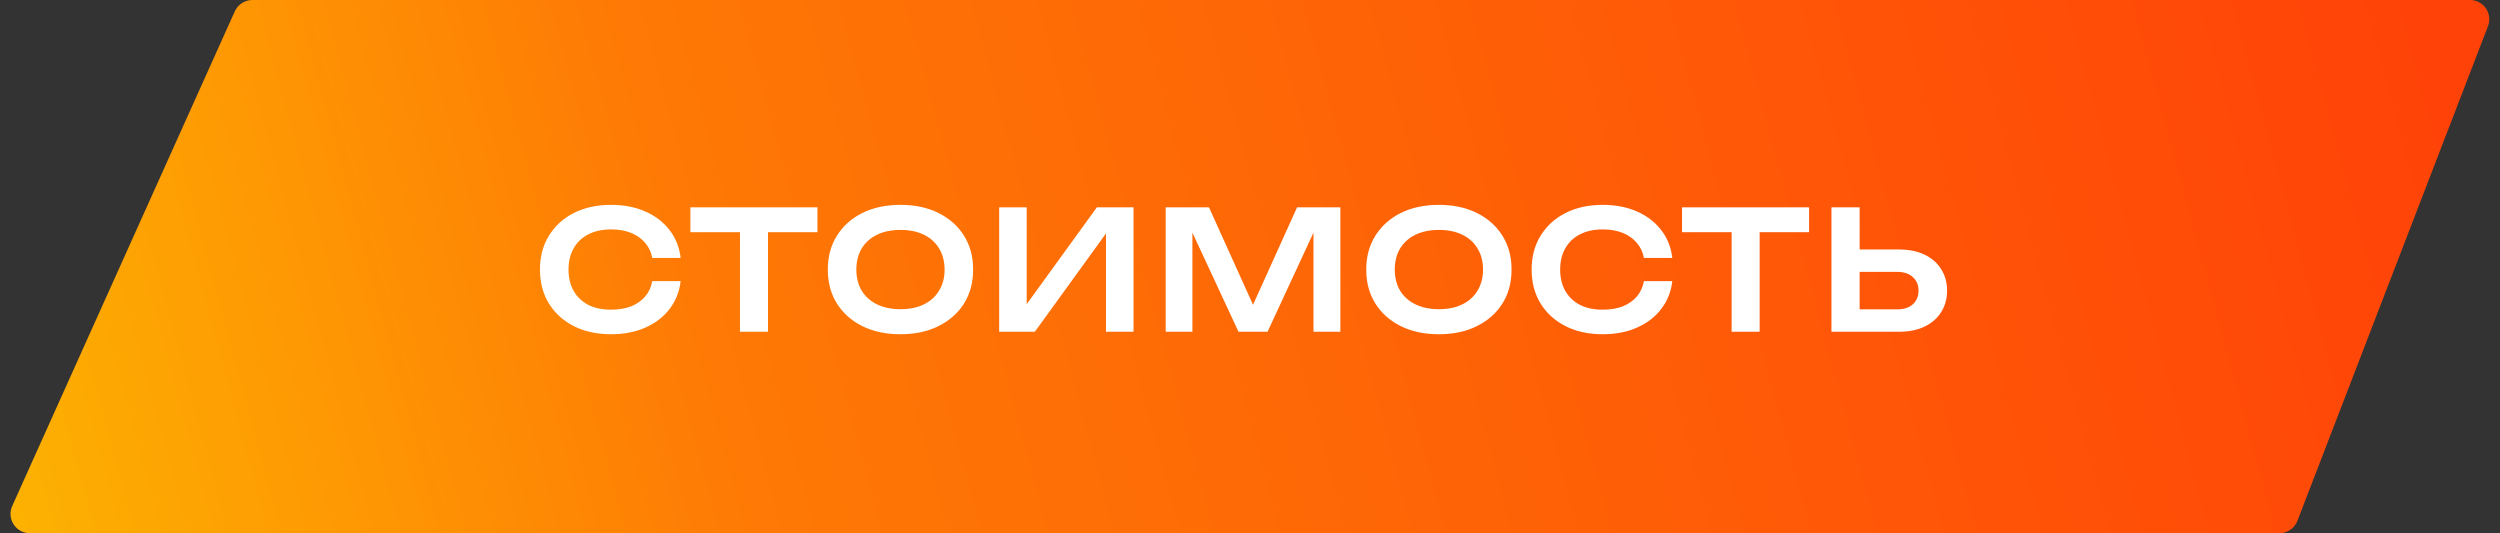
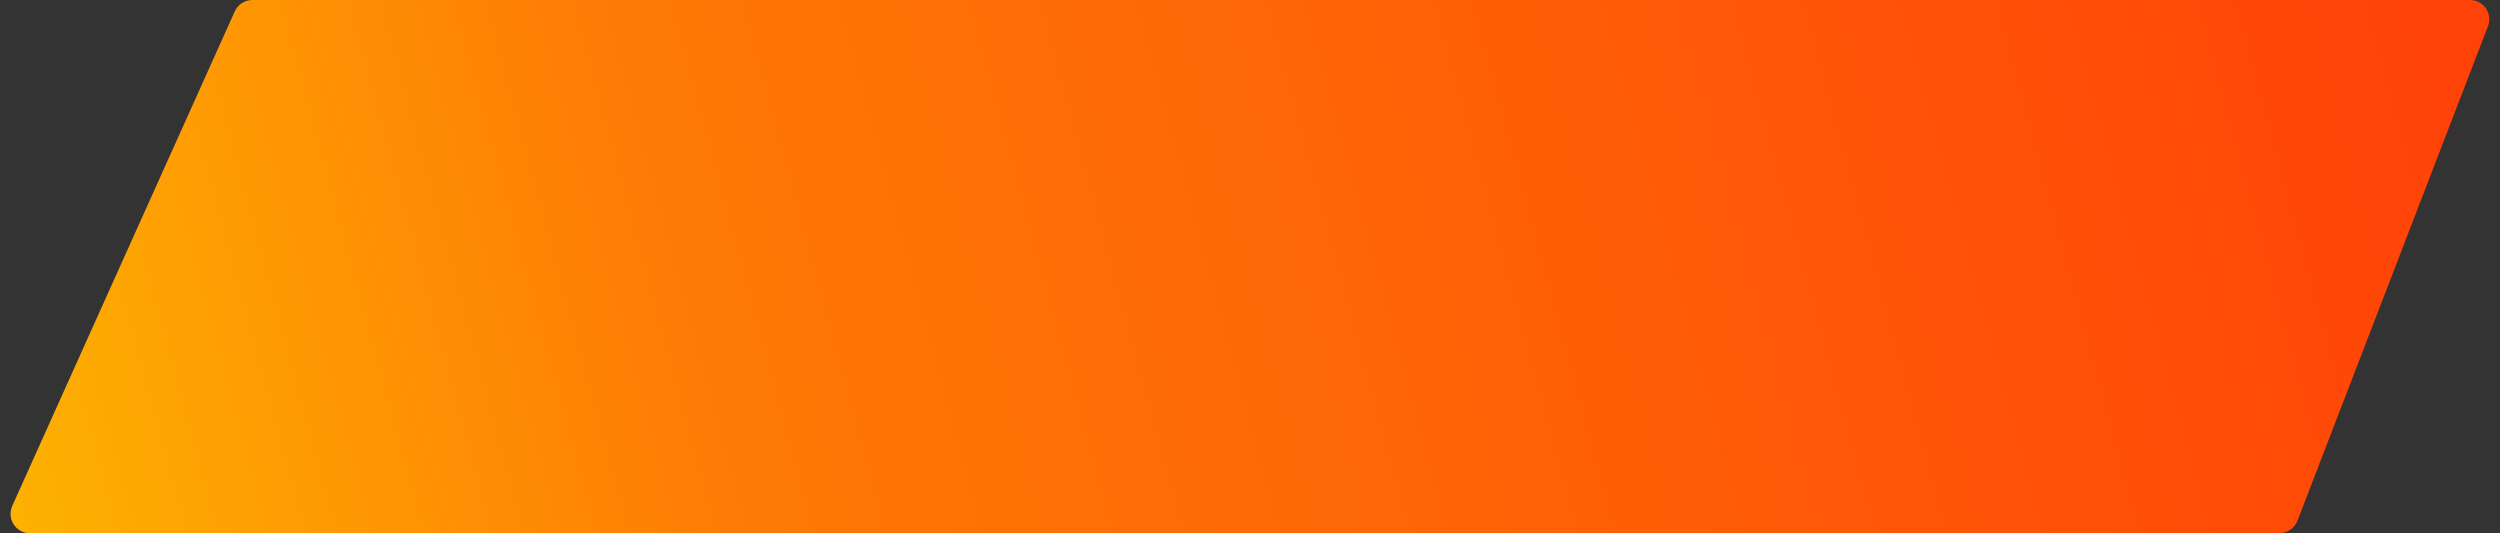
<svg xmlns="http://www.w3.org/2000/svg" width="211" height="45" viewBox="0 0 211 45" fill="none">
  <rect x="0" y="0" width="211" height="45" fill="#333333" stroke="none" />
  <path d="M19.816 0.96C20.079 0.376 20.66 0 21.3 0H208.466C209.609 0 210.396 1.147 209.985 2.213L193.902 43.958C193.66 44.586 193.056 45 192.383 45H2.517C1.336 45 0.548 43.782 1.033 42.704L19.816 0.96Z" fill="url(#paint0_linear_694_218)" />
-   <path d="M57.446 23.73C57.343 24.617 57.031 25.401 56.508 26.082C55.995 26.754 55.313 27.277 54.464 27.65C53.624 28.023 52.663 28.21 51.58 28.21C50.385 28.21 49.335 27.981 48.43 27.524C47.534 27.067 46.834 26.432 46.33 25.62C45.826 24.799 45.574 23.842 45.574 22.75C45.574 21.658 45.826 20.706 46.33 19.894C46.834 19.073 47.534 18.433 48.43 17.976C49.335 17.519 50.385 17.29 51.58 17.29C52.663 17.29 53.624 17.477 54.464 17.85C55.313 18.223 55.995 18.746 56.508 19.418C57.031 20.09 57.343 20.874 57.446 21.77H55.052C54.959 21.275 54.758 20.851 54.45 20.496C54.142 20.132 53.745 19.852 53.26 19.656C52.775 19.46 52.21 19.362 51.566 19.362C50.829 19.362 50.189 19.502 49.648 19.782C49.116 20.053 48.705 20.445 48.416 20.958C48.127 21.462 47.982 22.059 47.982 22.75C47.982 23.441 48.127 24.043 48.416 24.556C48.705 25.06 49.116 25.452 49.648 25.732C50.189 26.003 50.829 26.138 51.566 26.138C52.21 26.138 52.775 26.045 53.26 25.858C53.745 25.662 54.142 25.387 54.45 25.032C54.758 24.668 54.959 24.234 55.052 23.73H57.446ZM62.453 18.564H64.819V28H62.453V18.564ZM58.267 17.5H68.991V19.6H58.267V17.5ZM75.999 28.21C74.777 28.21 73.704 27.981 72.779 27.524C71.865 27.067 71.151 26.432 70.638 25.62C70.124 24.799 69.868 23.842 69.868 22.75C69.868 21.658 70.124 20.706 70.638 19.894C71.151 19.073 71.865 18.433 72.779 17.976C73.704 17.519 74.777 17.29 75.999 17.29C77.222 17.29 78.291 17.519 79.206 17.976C80.129 18.433 80.848 19.073 81.362 19.894C81.875 20.706 82.132 21.658 82.132 22.75C82.132 23.842 81.875 24.799 81.362 25.62C80.848 26.432 80.129 27.067 79.206 27.524C78.291 27.981 77.222 28.21 75.999 28.21ZM75.999 26.096C76.765 26.096 77.423 25.961 77.974 25.69C78.534 25.419 78.963 25.032 79.261 24.528C79.57 24.024 79.724 23.431 79.724 22.75C79.724 22.069 79.57 21.476 79.261 20.972C78.963 20.468 78.534 20.081 77.974 19.81C77.423 19.539 76.765 19.404 75.999 19.404C75.243 19.404 74.585 19.539 74.025 19.81C73.466 20.081 73.031 20.468 72.724 20.972C72.425 21.476 72.275 22.069 72.275 22.75C72.275 23.431 72.425 24.024 72.724 24.528C73.031 25.032 73.466 25.419 74.025 25.69C74.585 25.961 75.243 26.096 75.999 26.096ZM84.33 28V17.5H86.654V26.796L85.94 26.656L92.576 17.5H95.67V28H93.346V18.578L94.06 18.718L87.34 28H84.33ZM113.126 17.5V28H110.858V18.298L111.46 18.34L106.98 28H104.53L100.05 18.368L100.638 18.312V28H98.384V17.5H102.038L106.266 26.852H105.244L109.472 17.5H113.126ZM121.443 28.21C120.221 28.21 119.147 27.981 118.223 27.524C117.309 27.067 116.595 26.432 116.081 25.62C115.568 24.799 115.311 23.842 115.311 22.75C115.311 21.658 115.568 20.706 116.081 19.894C116.595 19.073 117.309 18.433 118.223 17.976C119.147 17.519 120.221 17.29 121.443 17.29C122.666 17.29 123.735 17.519 124.649 17.976C125.573 18.433 126.292 19.073 126.805 19.894C127.319 20.706 127.575 21.658 127.575 22.75C127.575 23.842 127.319 24.799 126.805 25.62C126.292 26.432 125.573 27.067 124.649 27.524C123.735 27.981 122.666 28.21 121.443 28.21ZM121.443 26.096C122.209 26.096 122.867 25.961 123.417 25.69C123.977 25.419 124.407 25.032 124.705 24.528C125.013 24.024 125.167 23.431 125.167 22.75C125.167 22.069 125.013 21.476 124.705 20.972C124.407 20.468 123.977 20.081 123.417 19.81C122.867 19.539 122.209 19.404 121.443 19.404C120.687 19.404 120.029 19.539 119.469 19.81C118.909 20.081 118.475 20.468 118.167 20.972C117.869 21.476 117.719 22.069 117.719 22.75C117.719 23.431 117.869 24.024 118.167 24.528C118.475 25.032 118.909 25.419 119.469 25.69C120.029 25.961 120.687 26.096 121.443 26.096ZM141.142 23.73C141.039 24.617 140.727 25.401 140.204 26.082C139.691 26.754 139.009 27.277 138.16 27.65C137.32 28.023 136.359 28.21 135.276 28.21C134.081 28.21 133.031 27.981 132.126 27.524C131.23 27.067 130.53 26.432 130.026 25.62C129.522 24.799 129.27 23.842 129.27 22.75C129.27 21.658 129.522 20.706 130.026 19.894C130.53 19.073 131.23 18.433 132.126 17.976C133.031 17.519 134.081 17.29 135.276 17.29C136.359 17.29 137.32 17.477 138.16 17.85C139.009 18.223 139.691 18.746 140.204 19.418C140.727 20.09 141.039 20.874 141.142 21.77H138.748C138.655 21.275 138.454 20.851 138.146 20.496C137.838 20.132 137.441 19.852 136.956 19.656C136.471 19.46 135.906 19.362 135.262 19.362C134.525 19.362 133.885 19.502 133.344 19.782C132.812 20.053 132.401 20.445 132.112 20.958C131.823 21.462 131.678 22.059 131.678 22.75C131.678 23.441 131.823 24.043 132.112 24.556C132.401 25.06 132.812 25.452 133.344 25.732C133.885 26.003 134.525 26.138 135.262 26.138C135.906 26.138 136.471 26.045 136.956 25.858C137.441 25.662 137.838 25.387 138.146 25.032C138.454 24.668 138.655 24.234 138.748 23.73H141.142ZM146.149 18.564H148.515V28H146.149V18.564ZM141.963 17.5H152.687V19.6H141.963V17.5ZM154.574 28V17.5H156.954V27.174L155.876 26.11H160.132C160.682 26.11 161.116 25.97 161.434 25.69C161.76 25.401 161.924 25.013 161.924 24.528C161.924 24.043 161.76 23.66 161.434 23.38C161.116 23.091 160.682 22.946 160.132 22.946H155.666V21.056H160.258C161.098 21.056 161.821 21.201 162.428 21.49C163.034 21.779 163.501 22.185 163.828 22.708C164.164 23.231 164.332 23.837 164.332 24.528C164.332 25.219 164.164 25.825 163.828 26.348C163.501 26.871 163.034 27.277 162.428 27.566C161.821 27.855 161.098 28 160.258 28H154.574Z" fill="white" />
  <defs>
    <linearGradient id="paint0_linear_694_218" x1="209.677" y1="11.719" x2="-16.418" y2="72.703" gradientUnits="userSpaceOnUse">
      <stop stop-color="#FF4208" />
      <stop offset="0.635" stop-color="#FE7905" />
      <stop offset="1" stop-color="#FDC800" />
    </linearGradient>
  </defs>
</svg>